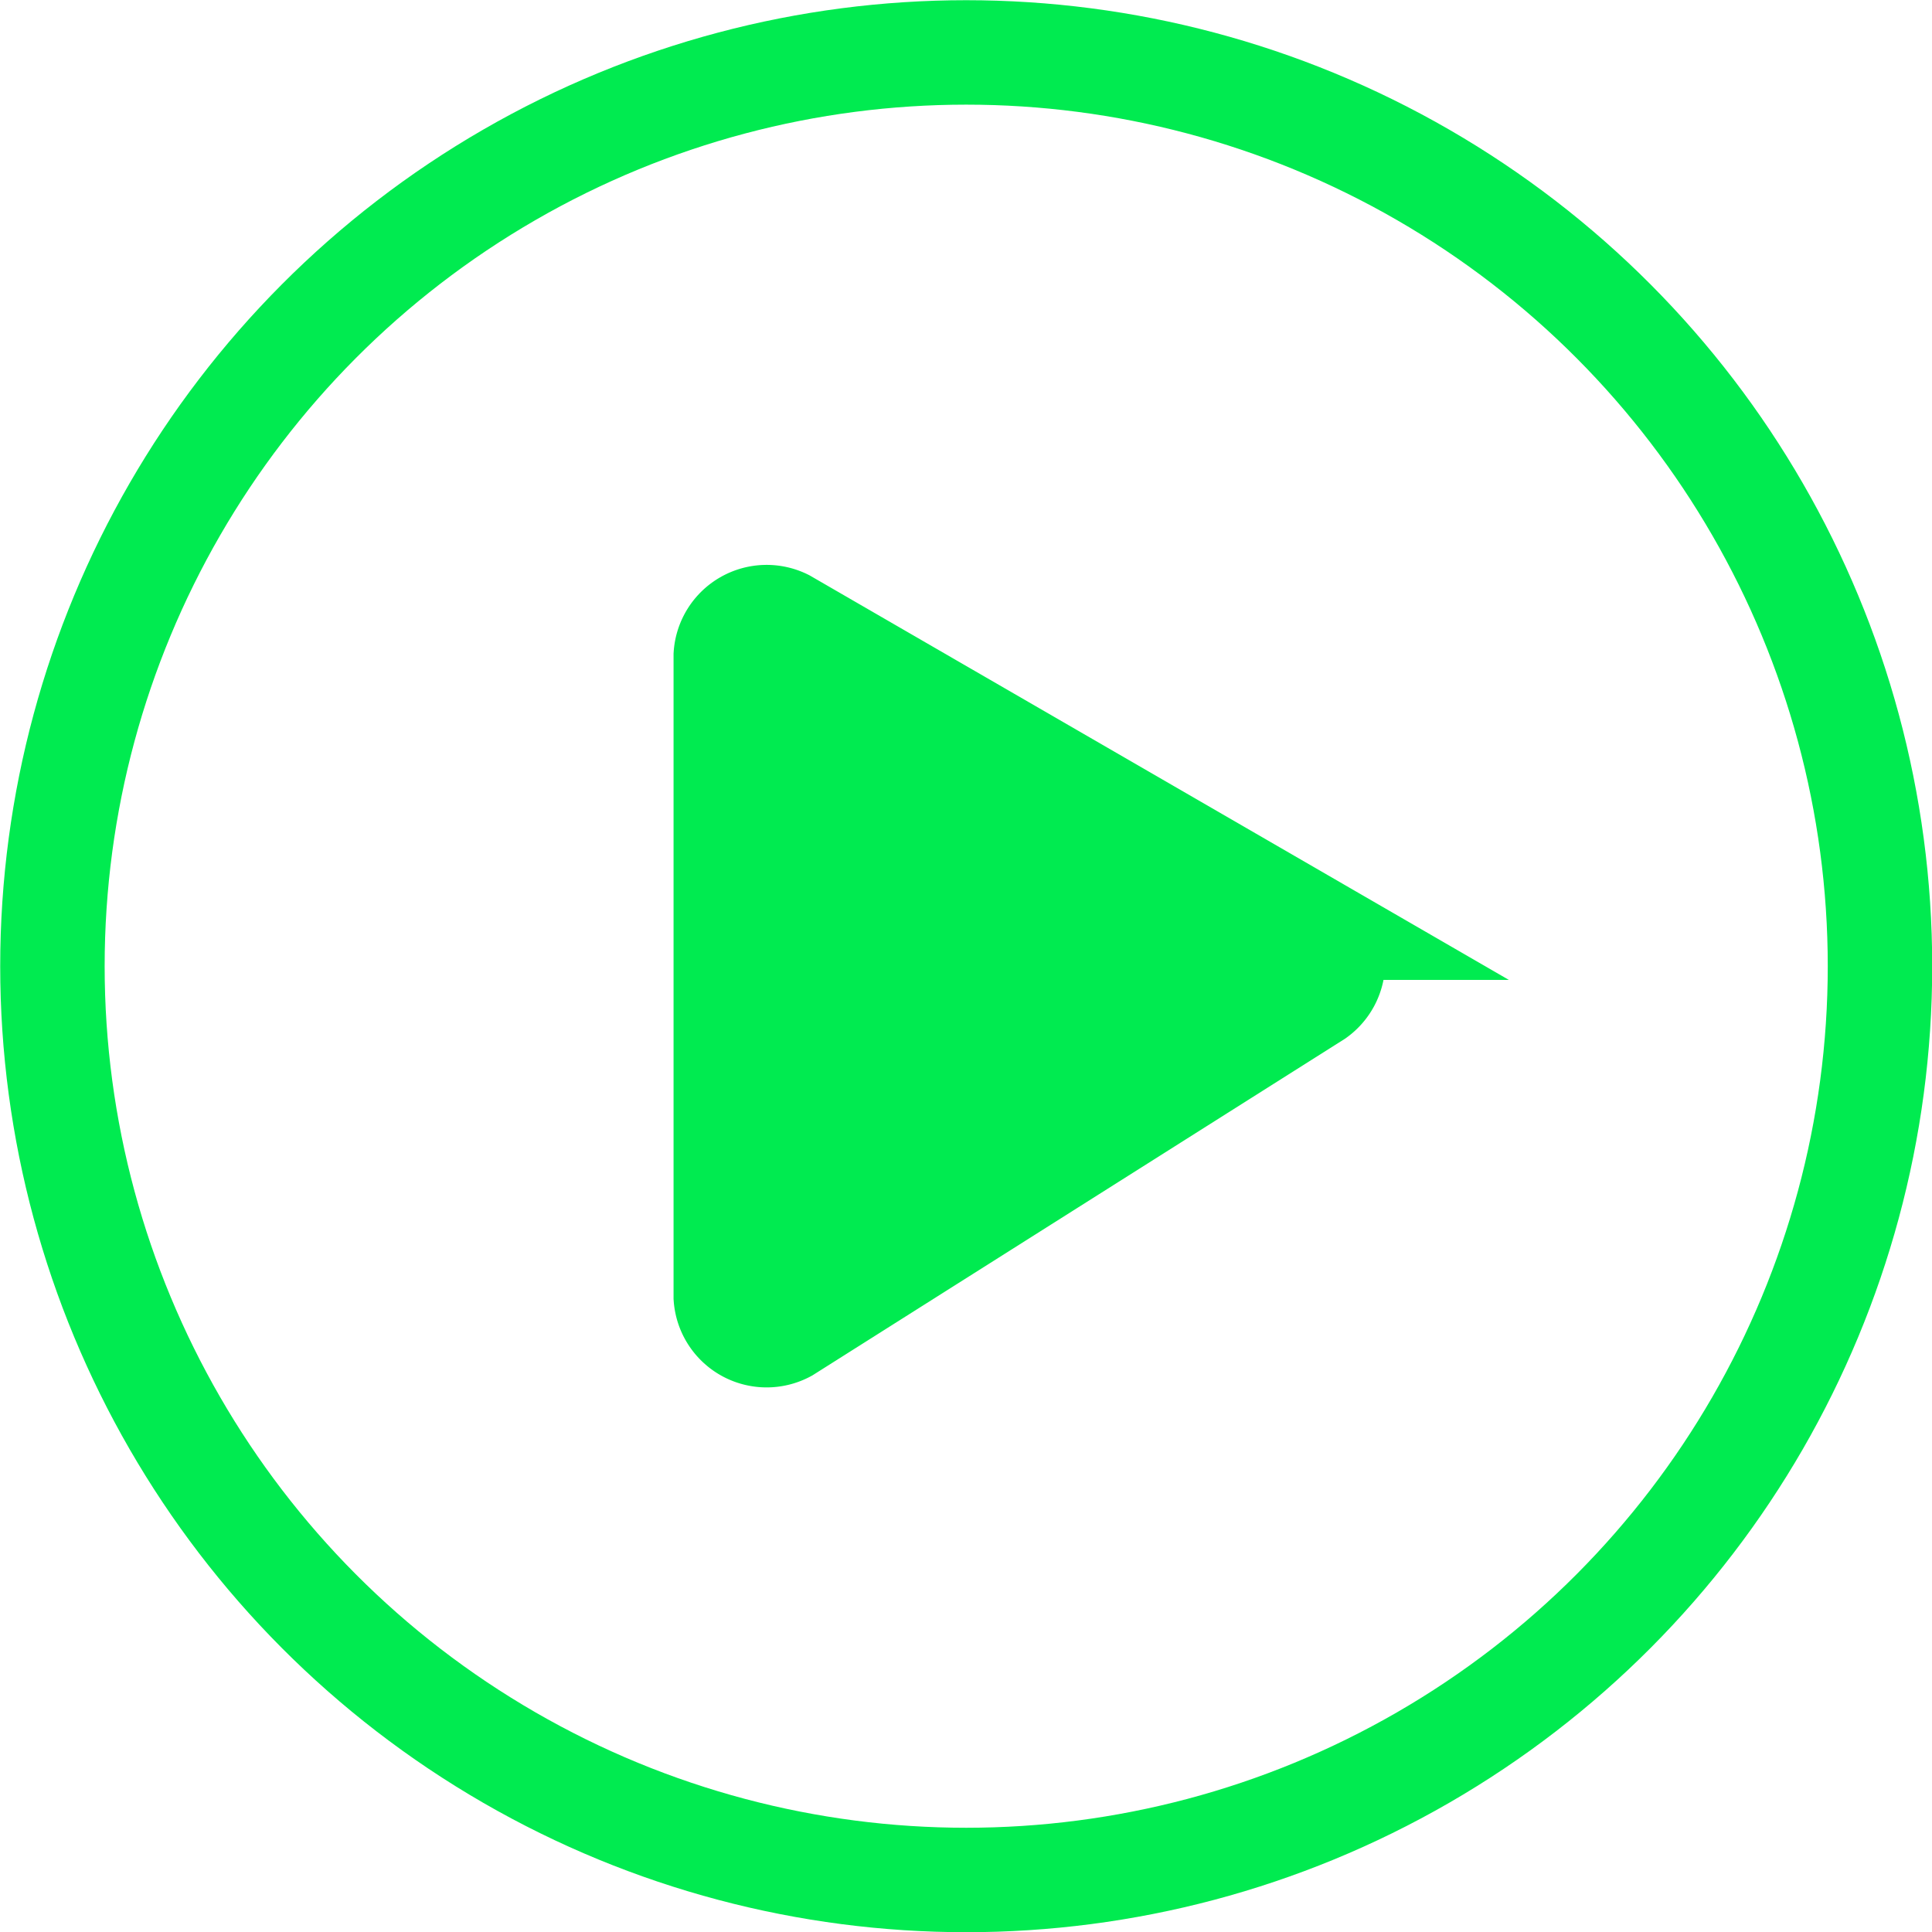
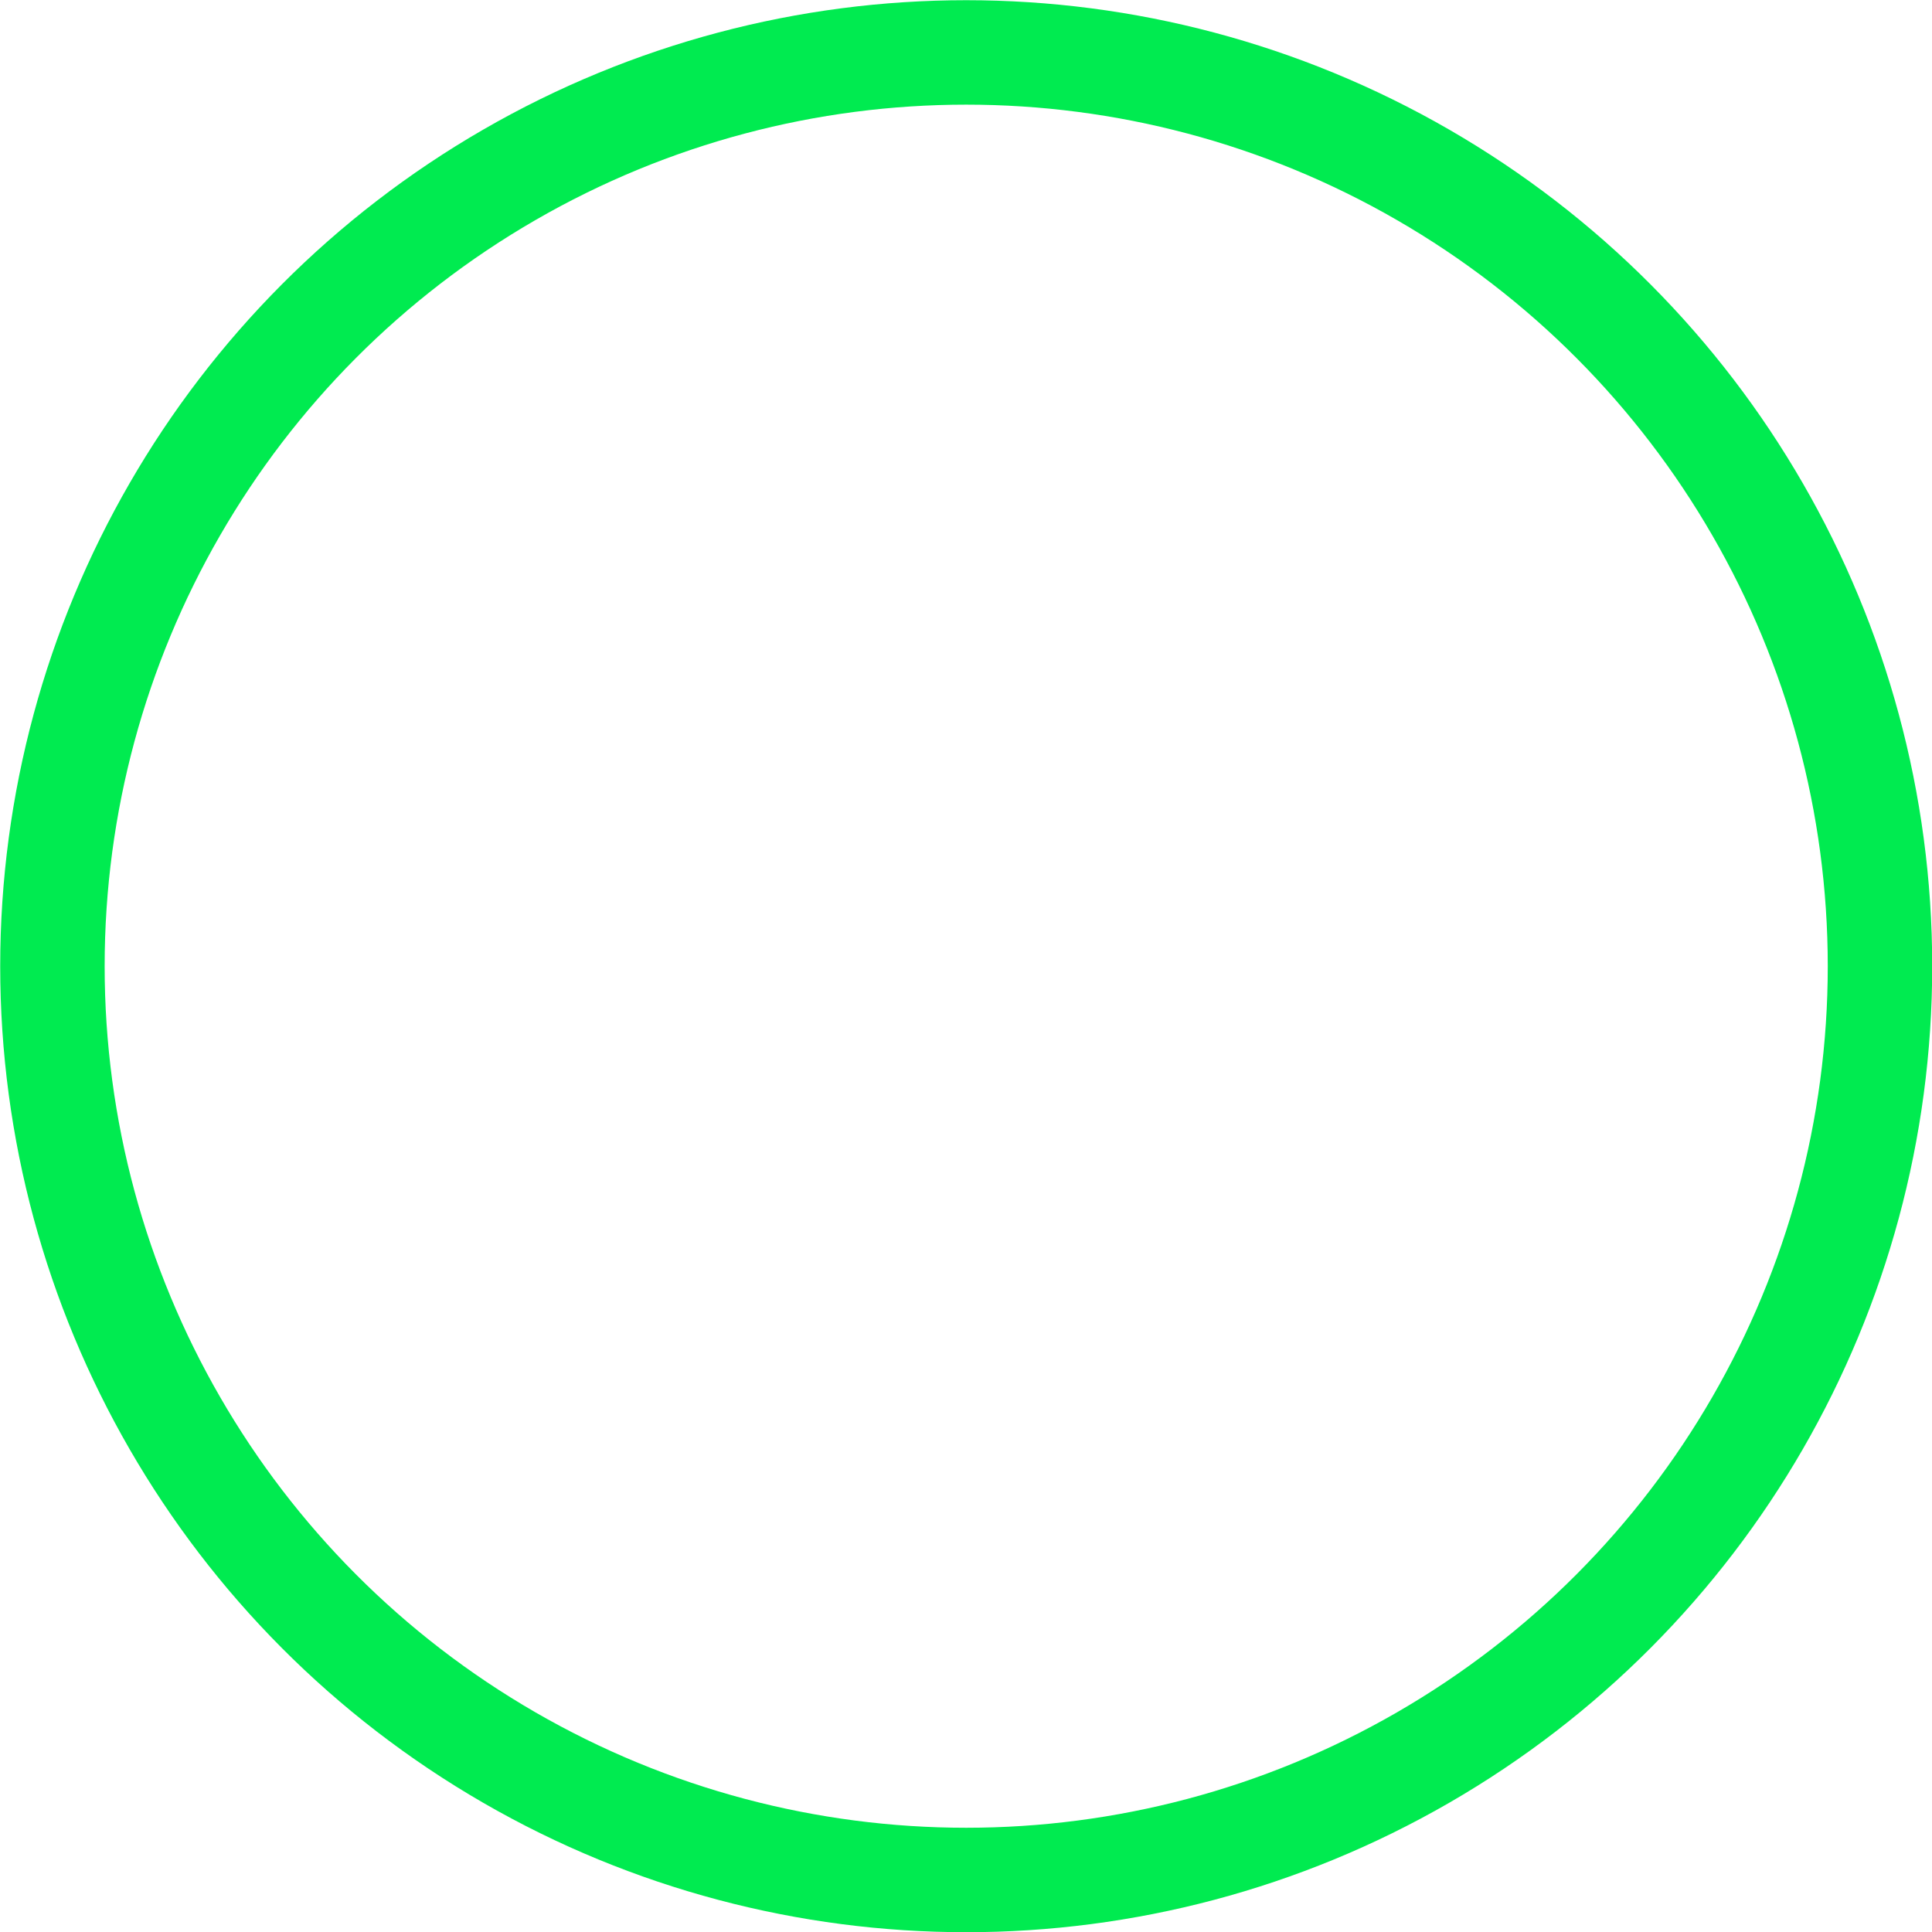
<svg xmlns="http://www.w3.org/2000/svg" viewBox="0 0 47.17 47.17">
  <defs>
    <style>.cls-1{fill:none;}.cls-1,.cls-2{stroke:#00eb50;stroke-miterlimit:10;stroke-width:2.55px;}.cls-2{fill:#00eb50;}</style>
  </defs>
  <g id="Layer_2" data-name="Layer 2">
    <g id="Background">
      <circle class="cls-1" cx="23.59" cy="23.59" r="22.31" />
-       <path class="cls-2" d="M32.13,24.3,19.19,32.48a1,1,0,0,1-1.47-.81V16a1,1,0,0,1,1.44-.83l12.93,7.48A1,1,0,0,1,32.13,24.3Z" />
    </g>
  </g>
</svg>